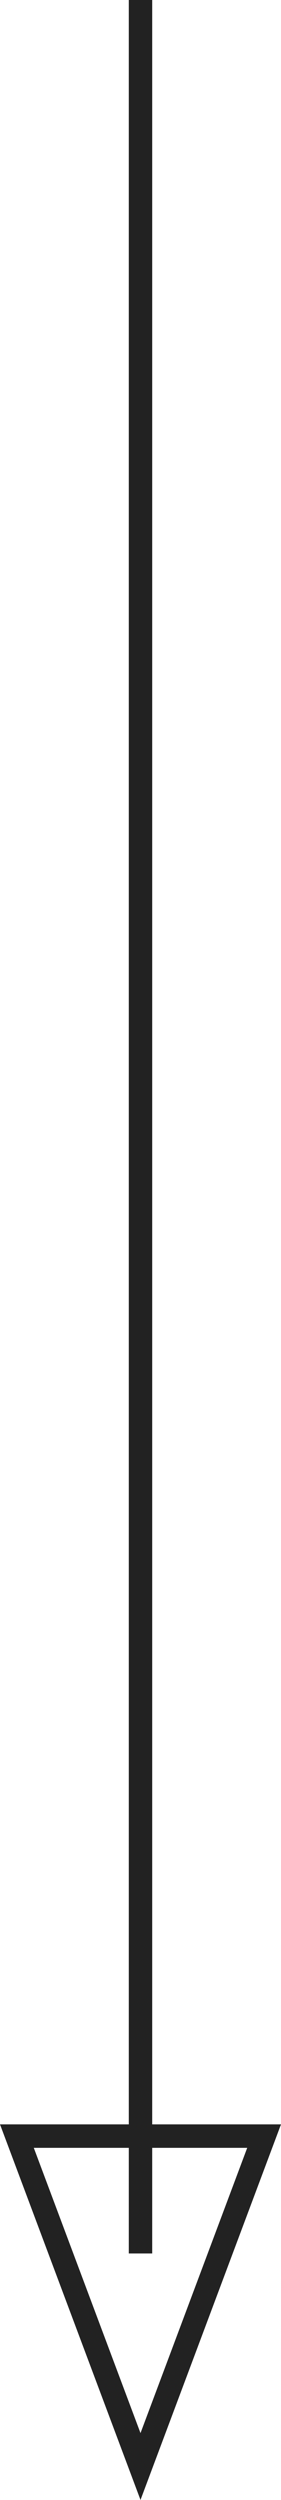
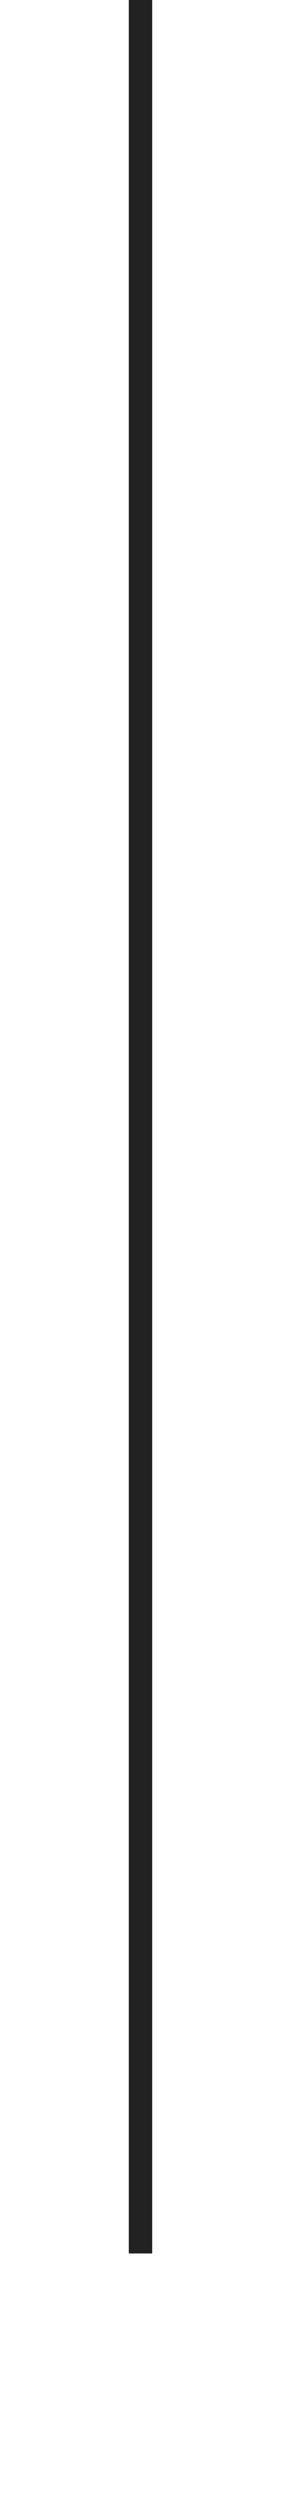
<svg xmlns="http://www.w3.org/2000/svg" width="12" height="106.5" viewBox="0 0 12 106.5">
  <g id="グループ_72" data-name="グループ 72" transform="translate(-1861 -588.5)">
    <line id="線_32" data-name="線 32" y2="96" transform="translate(1867 588.5)" fill="none" stroke="#222" stroke-width="1" />
    <g id="多角形_1" data-name="多角形 1" transform="translate(1873 695) rotate(180)" fill="none">
-       <path d="M6,0l6,16H0Z" stroke="none" />
-       <path d="M 6 2.848 L 1.443 15 L 10.557 15 L 6 2.848 M 6 0 L 12 16 L 0 16 L 6 0 Z" stroke="none" fill="#222" />
-     </g>
+       </g>
  </g>
</svg>